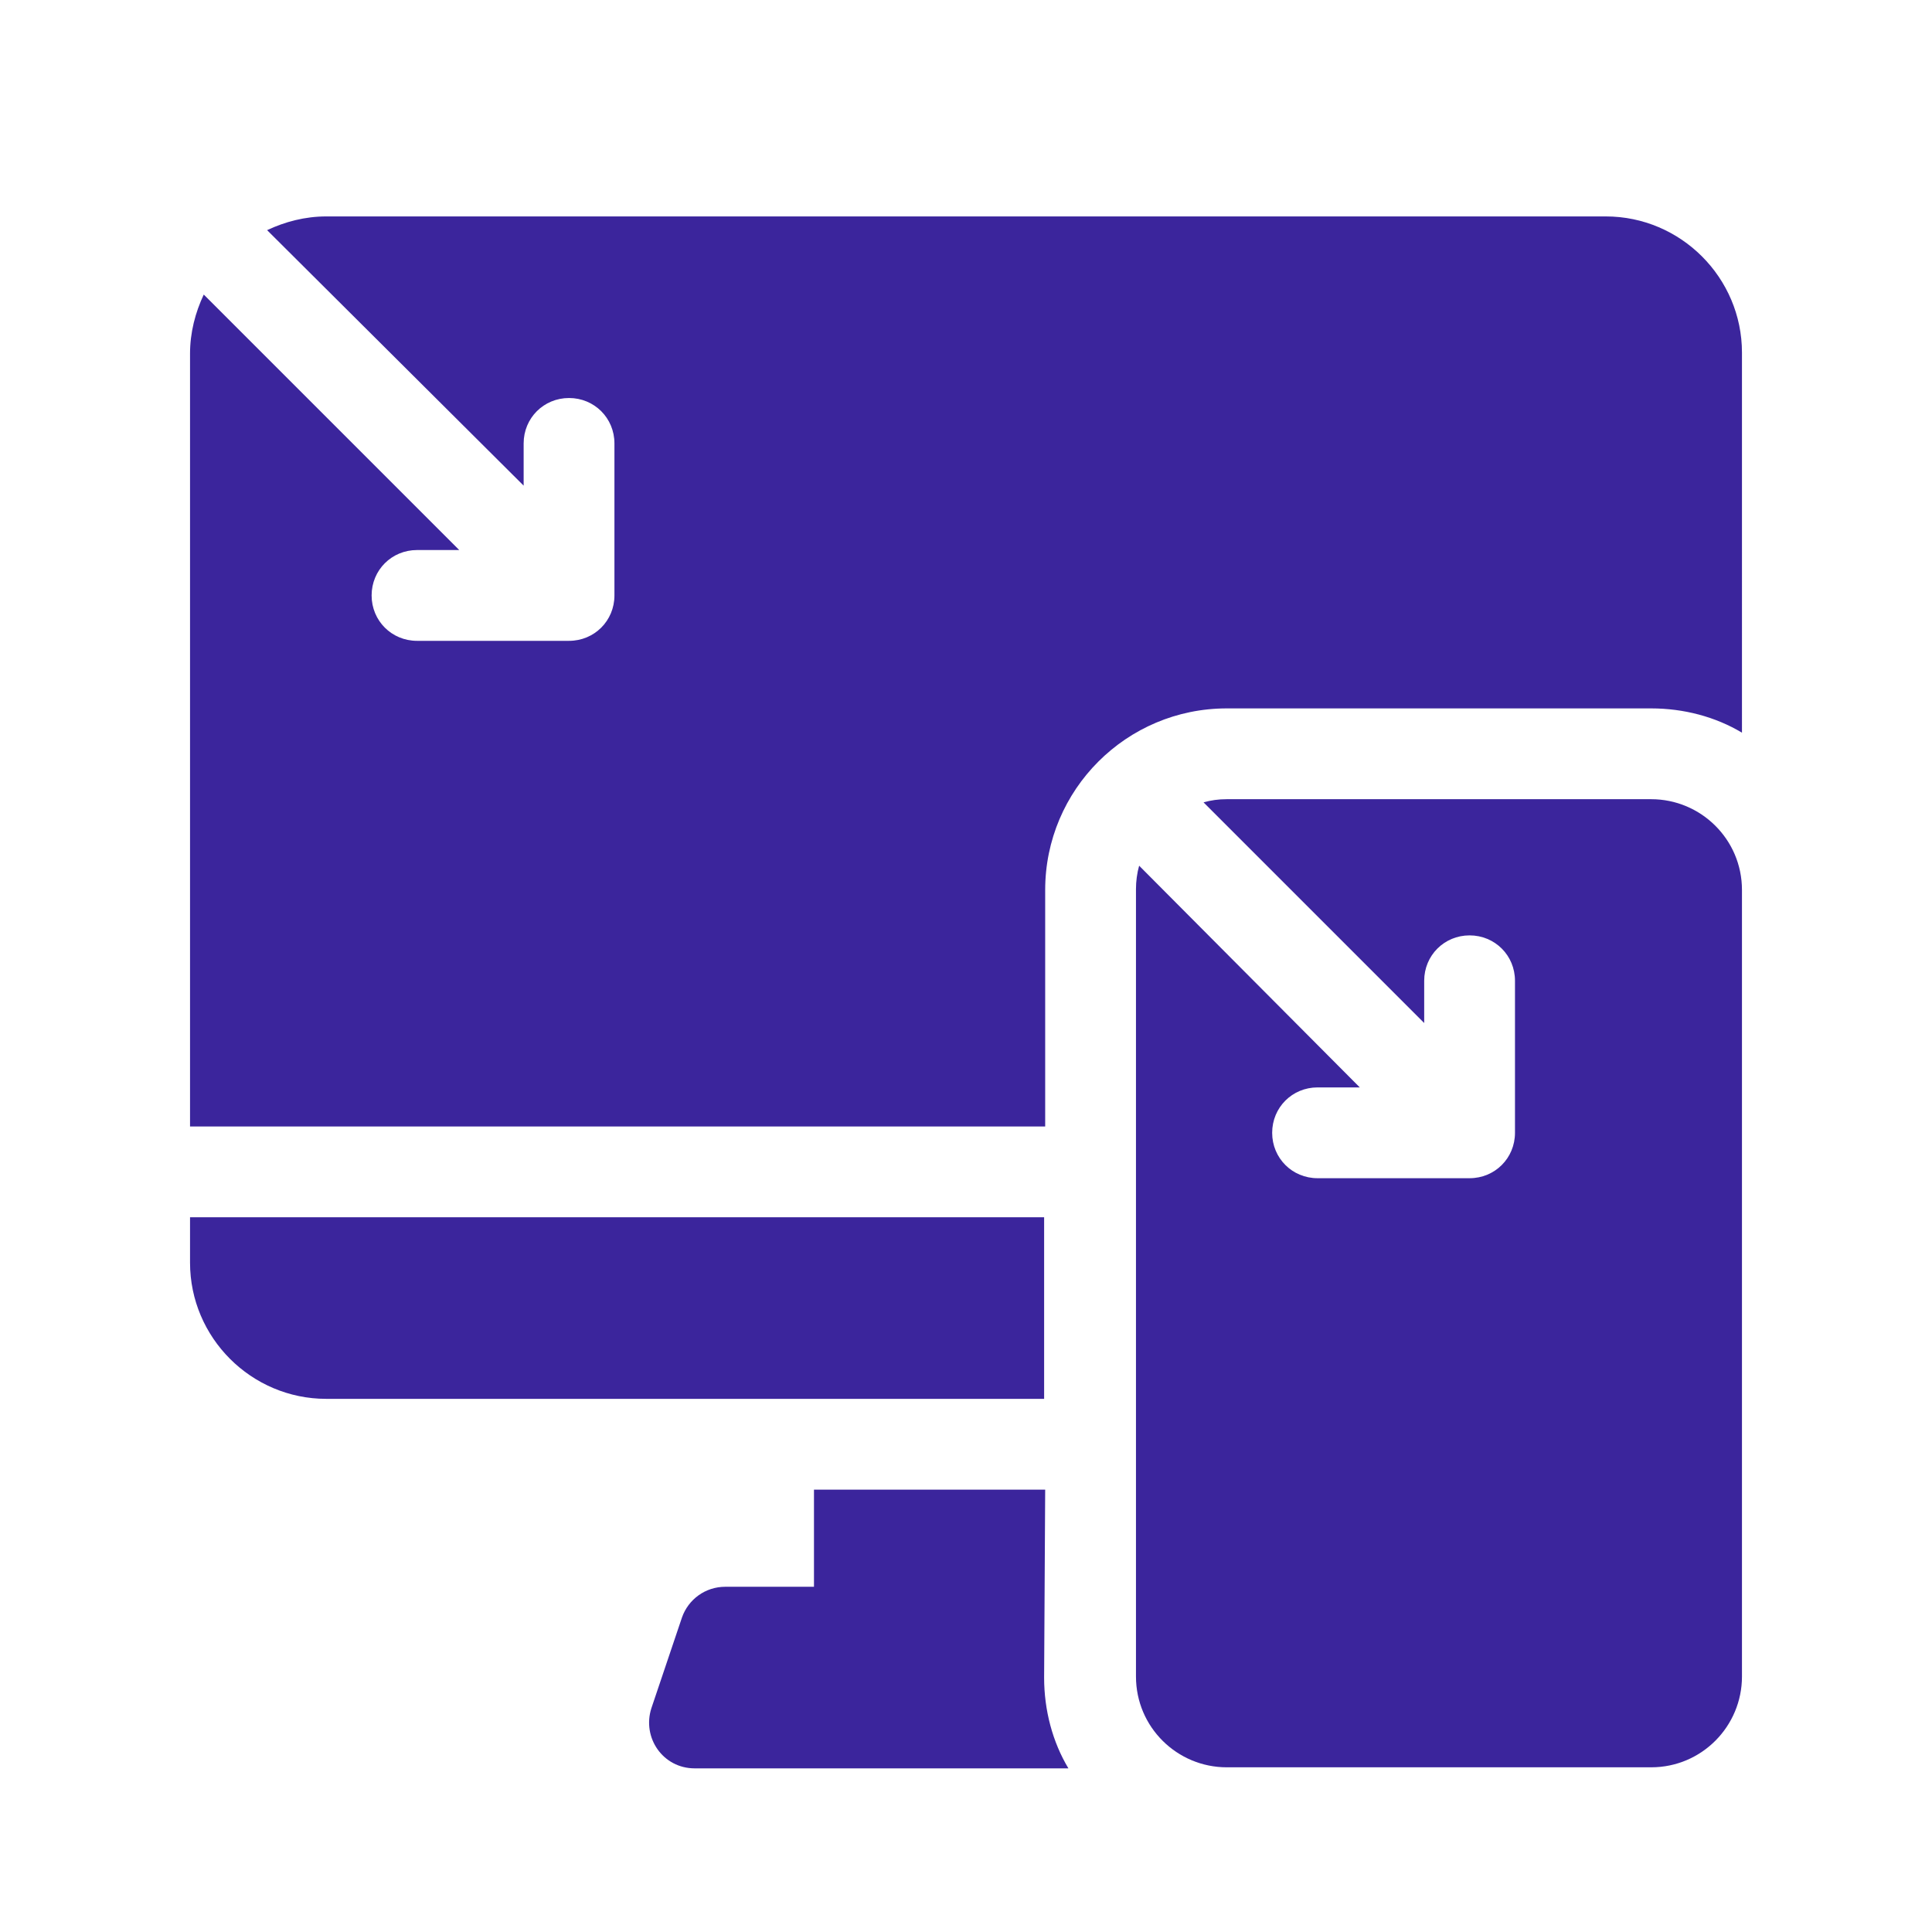
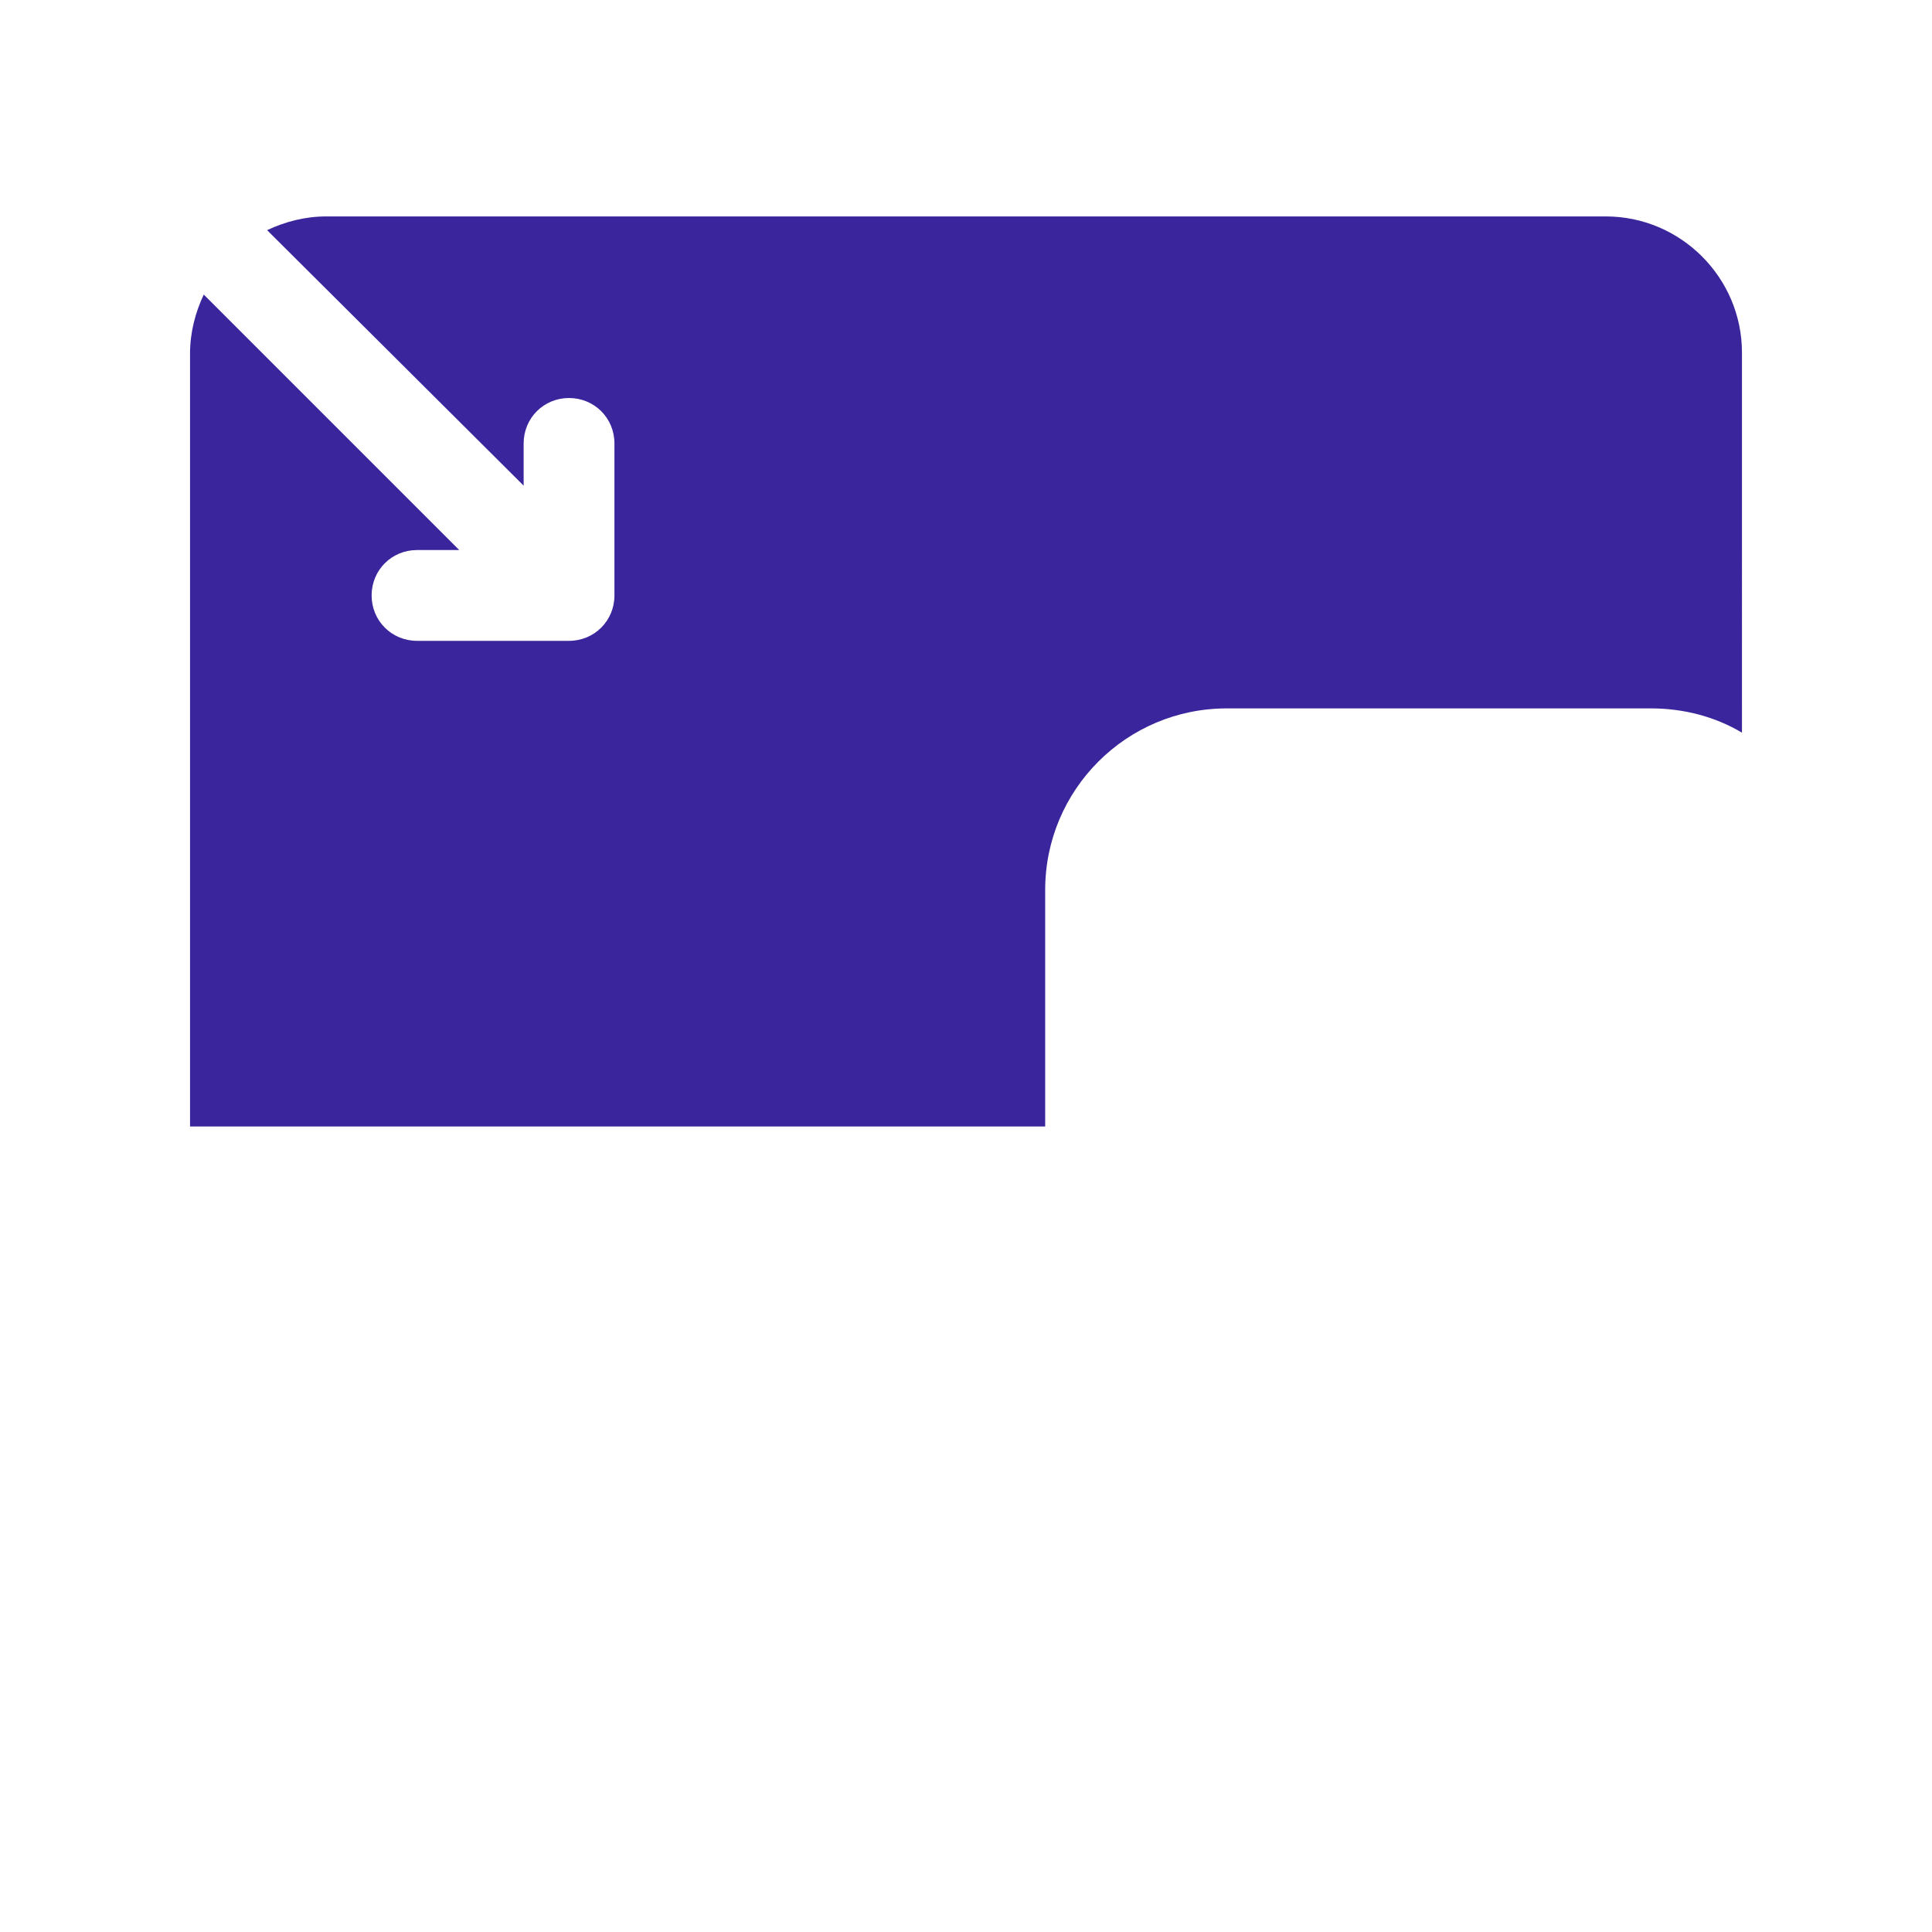
<svg xmlns="http://www.w3.org/2000/svg" version="1.1" id="Layer_1" x="0px" y="0px" viewBox="0 0 183 183" style="enable-background:new 0 0 183 183;" xml:space="preserve">
  <style type="text/css">
	.st0{fill:#3B259C;}
</style>
  <g>
-     <path class="st0" d="M99,115.3H18v4.3c0,7.1,5.8,12.9,12.9,12.9h68V115.3z" />
-     <path class="st0" d="M99,141.1H77.1v9.2h-8.4c-1.9,0-3.5,1.2-4.1,2.9l-2.9,8.6c-0.9,2.8,1.1,5.7,4.1,5.7h35.4   c-1.5-2.5-2.3-5.5-2.3-8.6L99,141.1z" />
    <path class="st0" d="M152.1,20.5H30.9c-2,0-3.9,0.5-5.6,1.3L49.6,46v-4c0-2.4,1.9-4.3,4.3-4.3s4.3,1.9,4.3,4.3v14.4   c0,2.4-1.9,4.3-4.3,4.3H39.5c-2.4,0-4.3-1.9-4.3-4.3s1.9-4.3,4.3-4.3h4L19.3,27.9c-0.8,1.7-1.3,3.6-1.3,5.6v73.2h81V84.3   c0-9.5,7.7-17.2,17.2-17.2h40.2c3.1,0,6.1,0.8,8.6,2.3V33.4C165,26.3,159.2,20.5,152.1,20.5z" />
-     <path class="st0" d="M156.4,75.7h-40.2c-0.8,0-1.5,0.1-2.2,0.3l20.9,20.9v-4c0-2.4,1.9-4.3,4.3-4.3s4.3,1.9,4.3,4.3v14.4   c0,2.4-1.9,4.3-4.3,4.3h-14.4c-2.4,0-4.3-1.9-4.3-4.3s1.9-4.3,4.3-4.3h4L107.9,82c-0.2,0.7-0.3,1.5-0.3,2.2v74.6   c0,4.8,3.9,8.6,8.6,8.6h40.2c4.8,0,8.6-3.9,8.6-8.6V84.3C165,79.5,161.1,75.7,156.4,75.7z" />
  </g>
</svg>